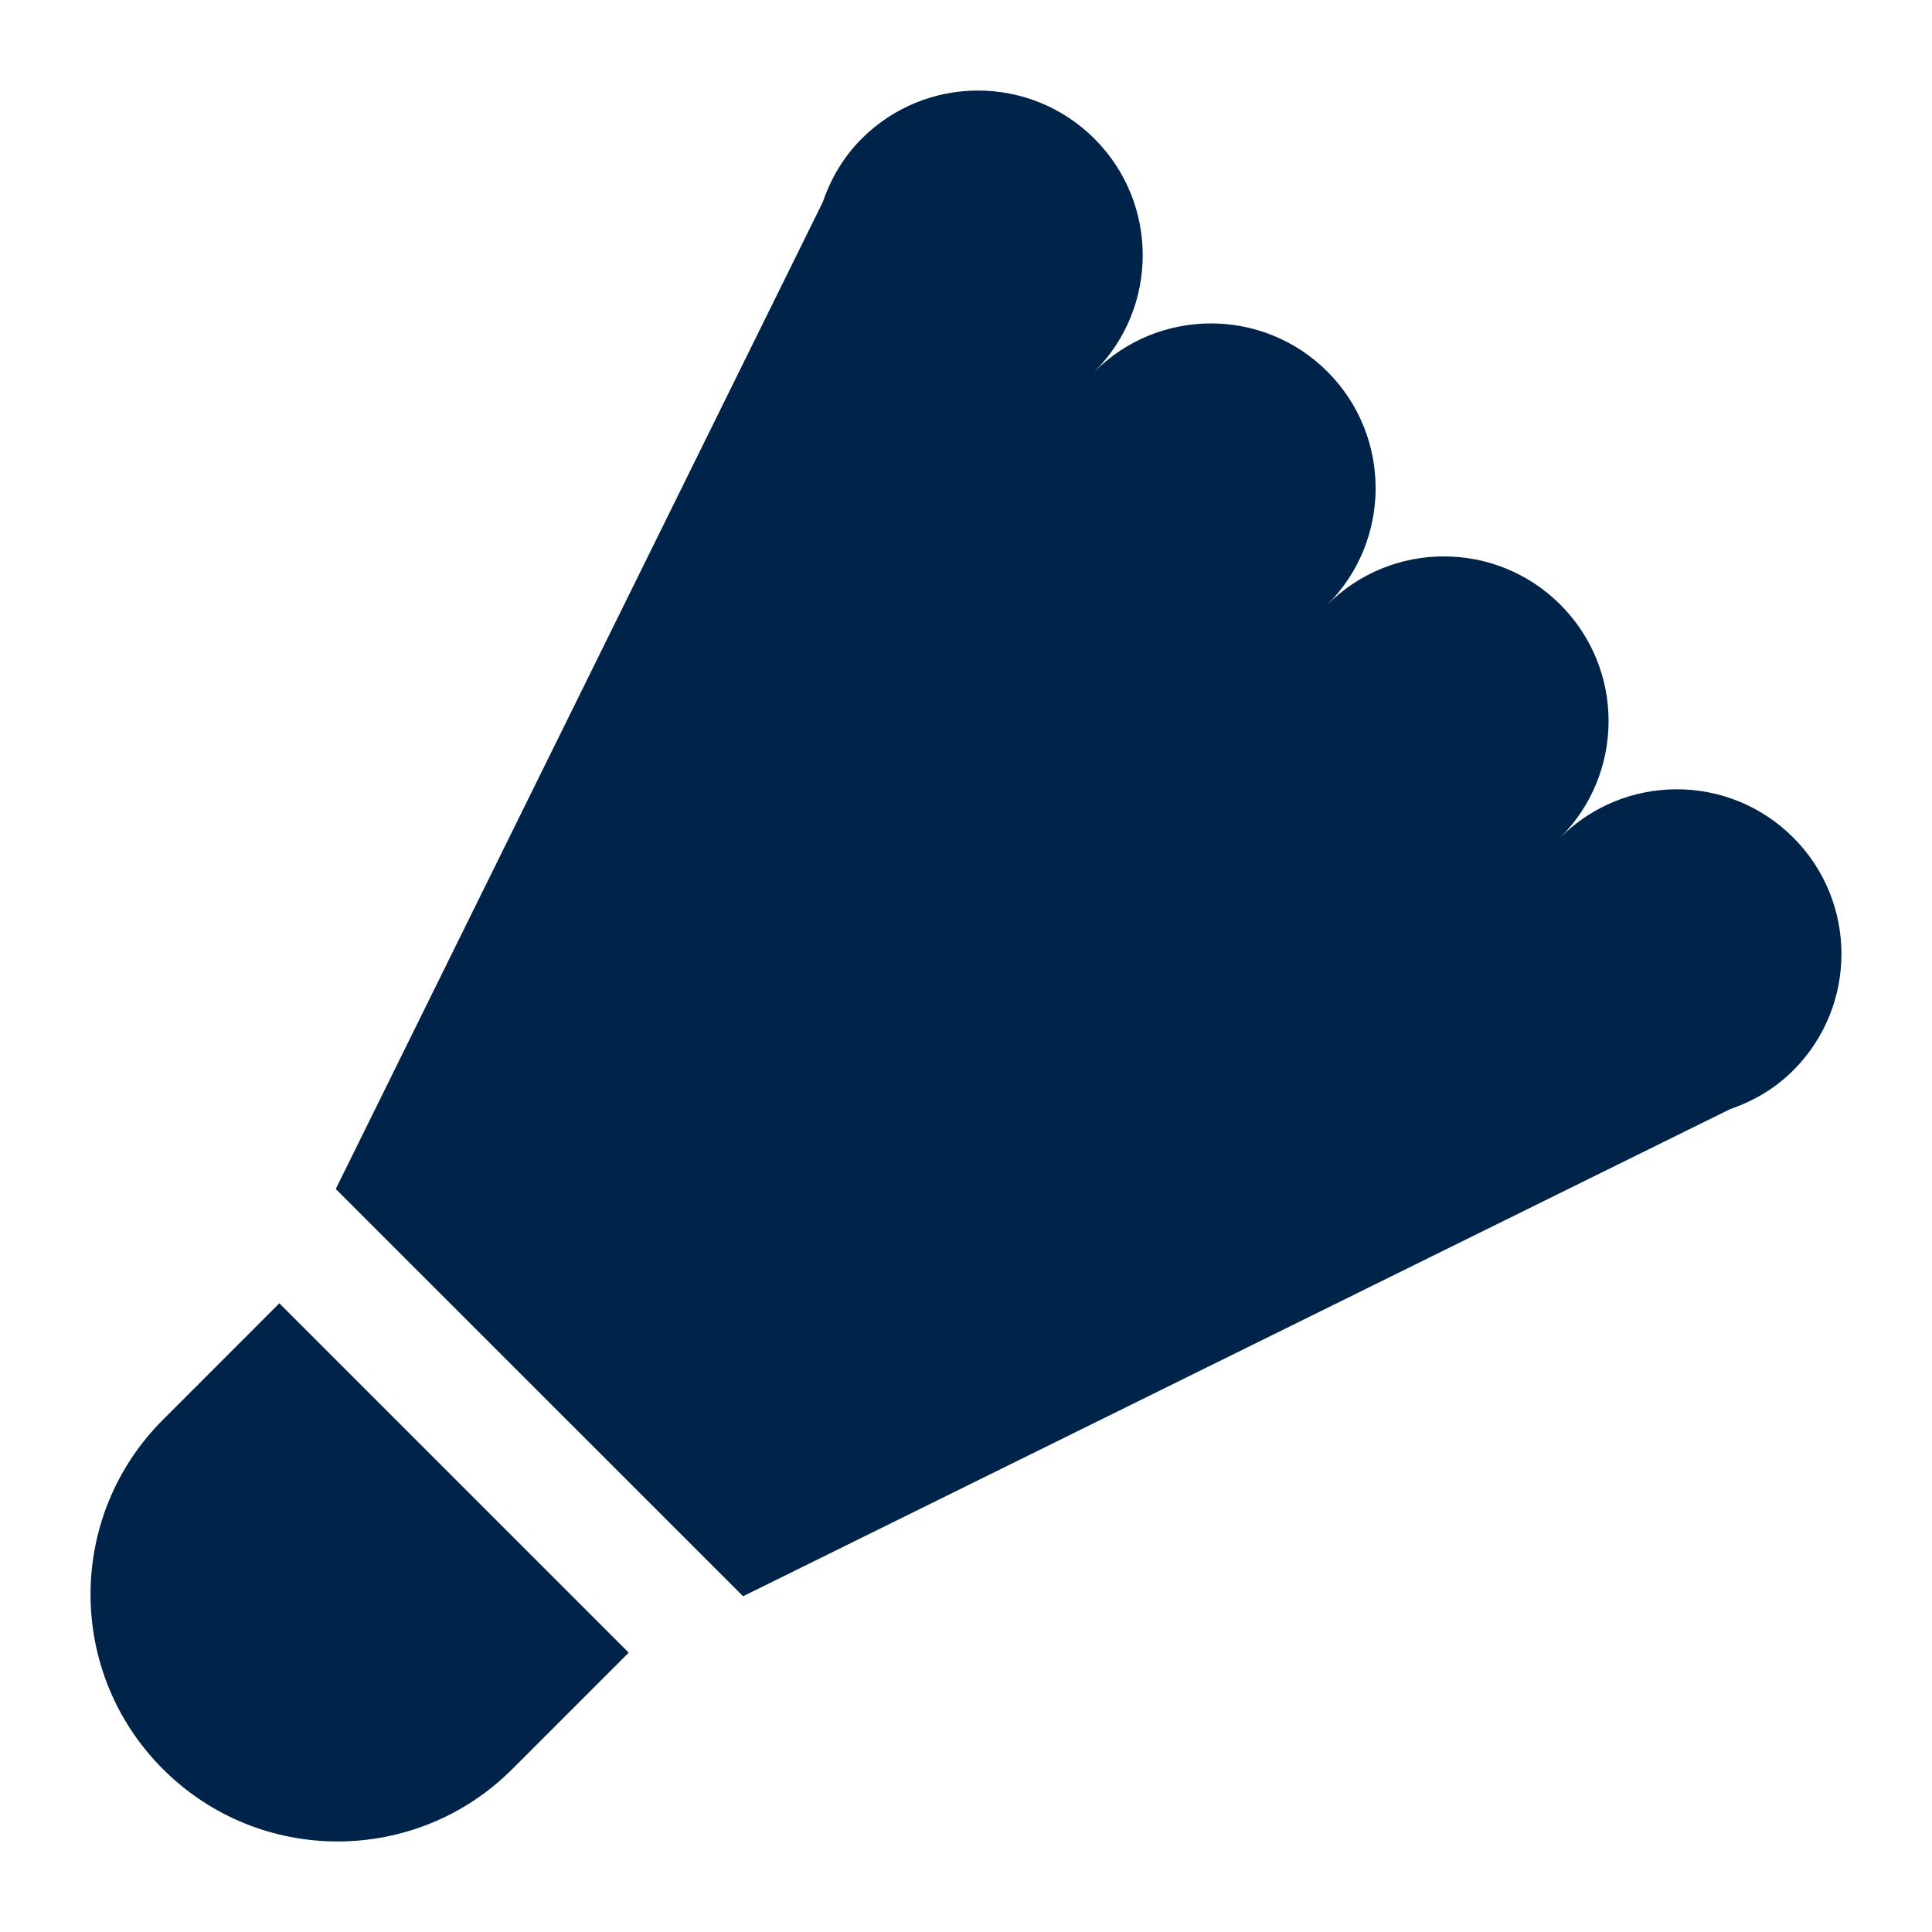
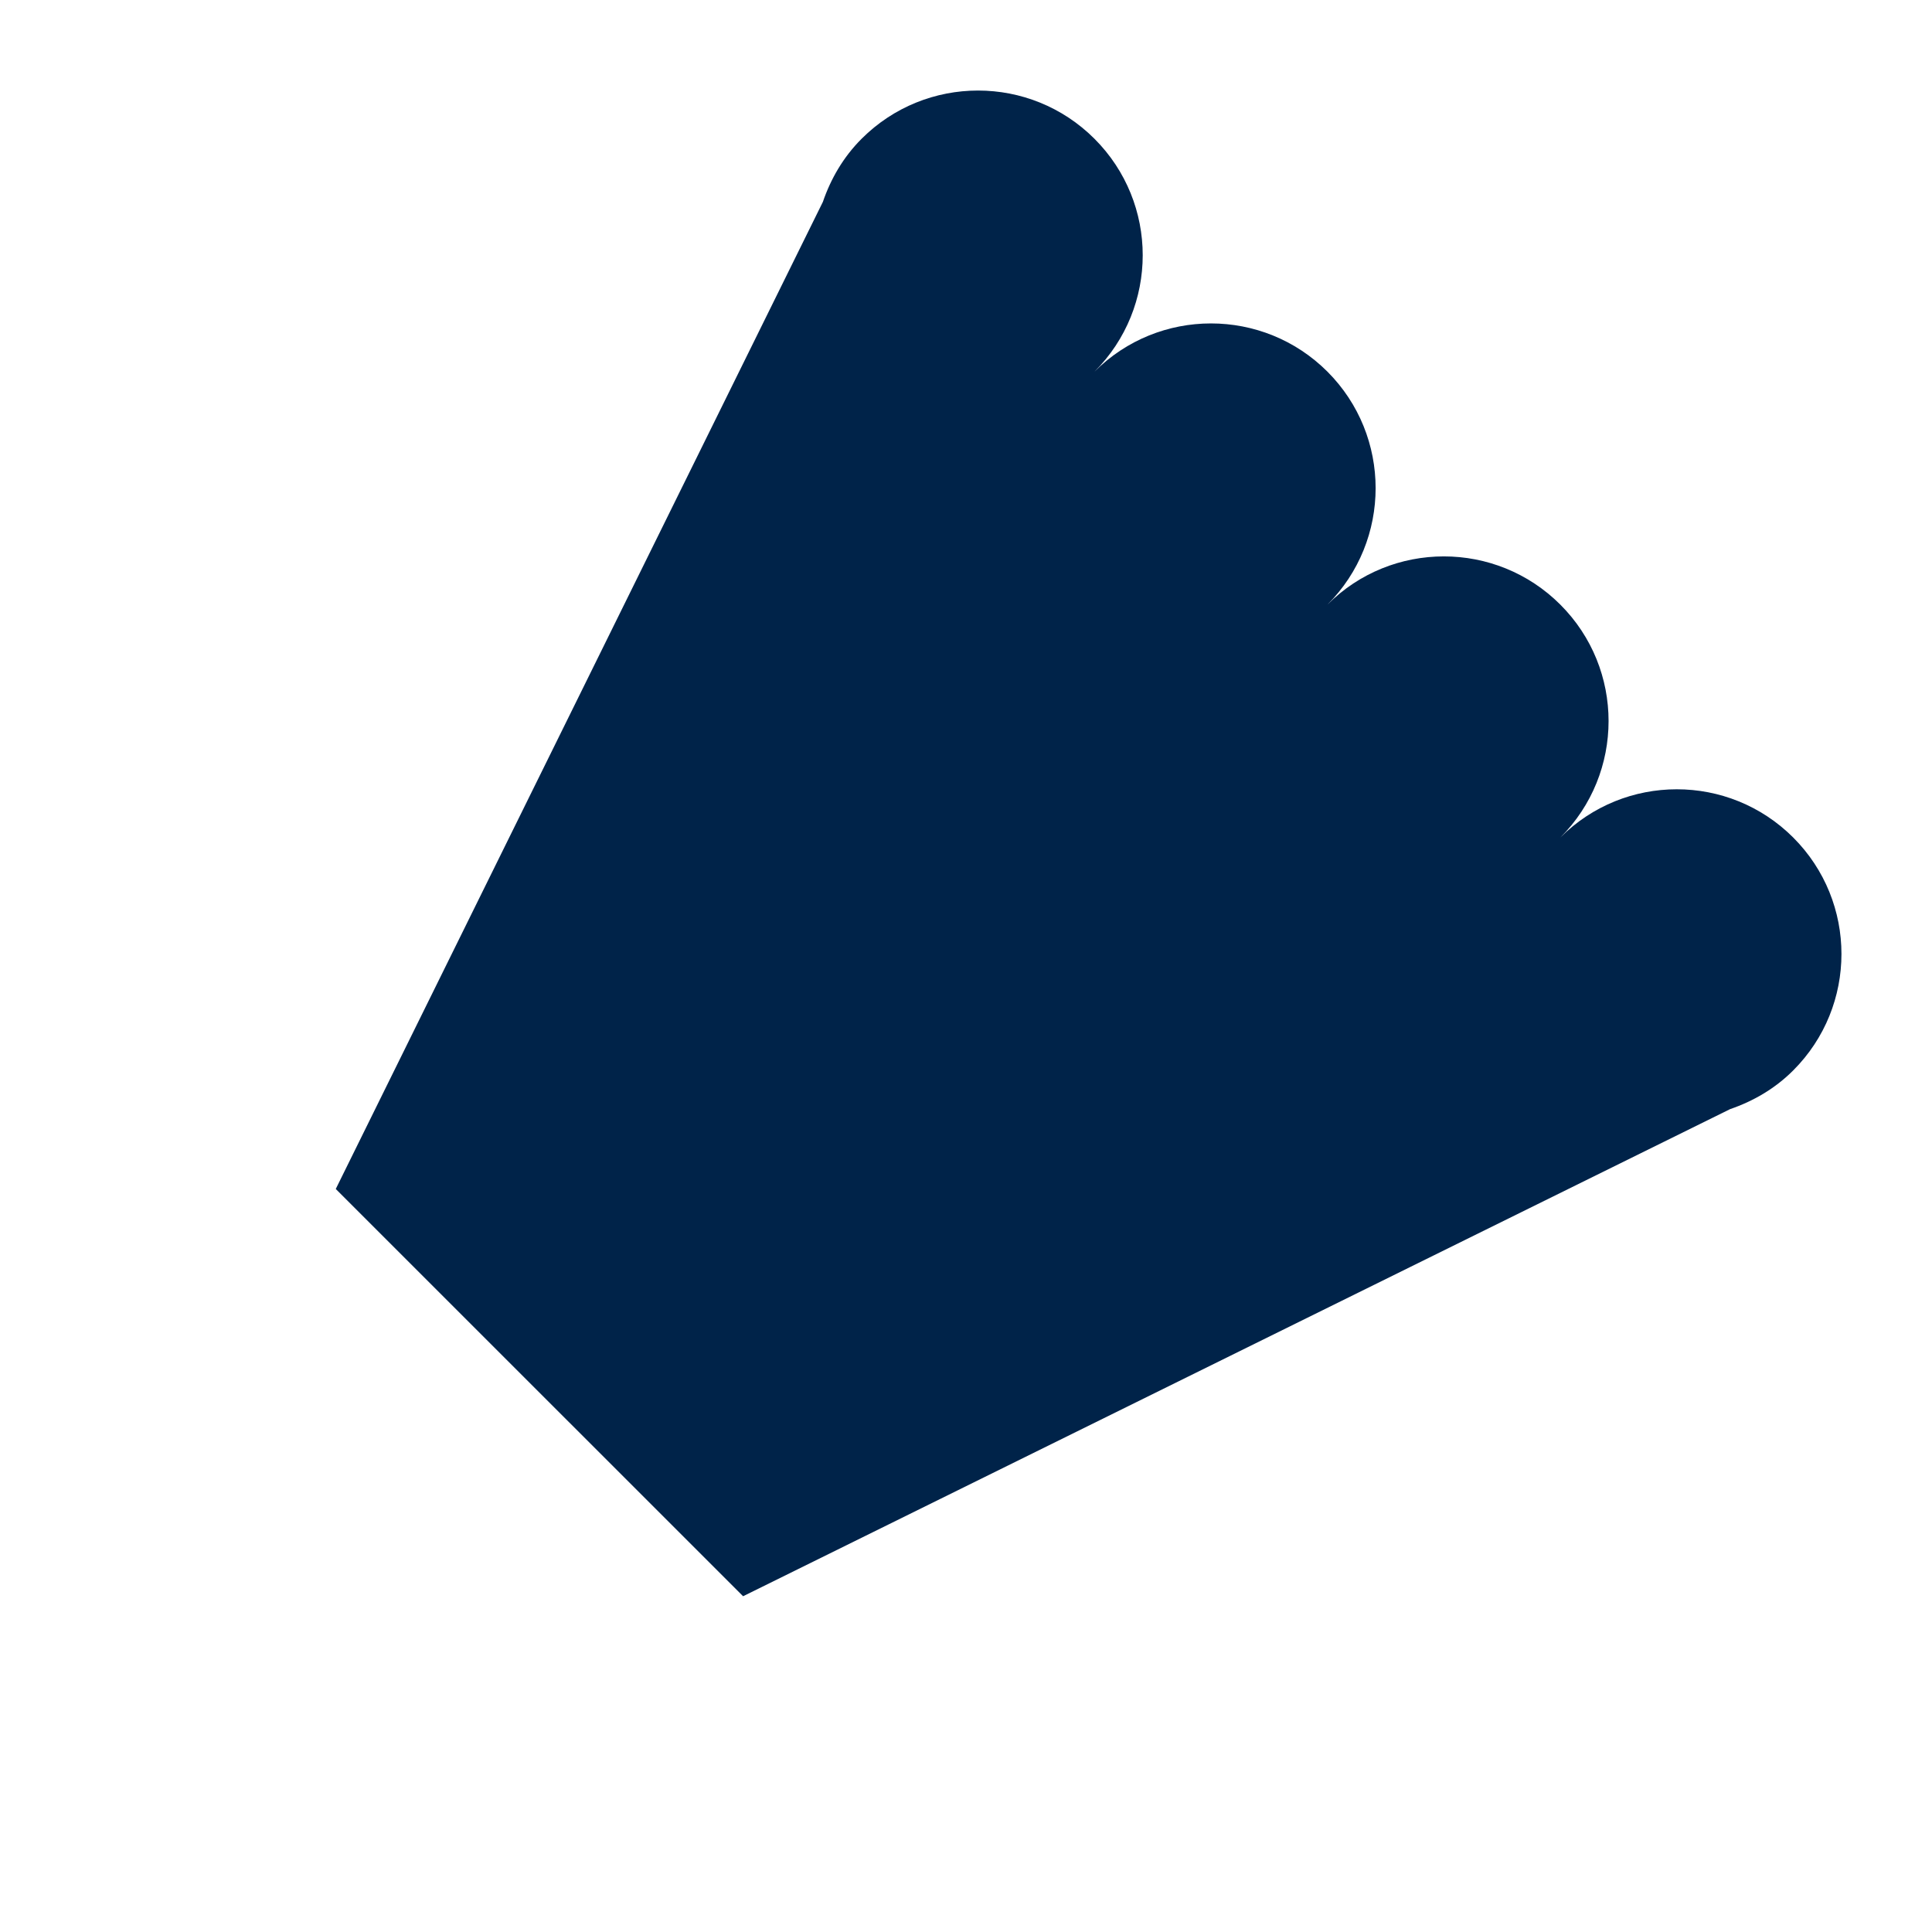
<svg xmlns="http://www.w3.org/2000/svg" width="24" height="24" viewBox="0 0 24 24" fill="none">
-   <path d="M2.024 21.976C0.825 20.778 0.825 18.835 2.024 17.637L3.47 16.19L7.81 20.53L6.364 21.976C5.165 23.175 3.222 23.175 2.024 21.976Z" fill="#002349" />
  <path d="M22.276 10.404C21.477 9.605 20.182 9.605 19.383 10.404C20.182 9.605 20.182 8.309 19.383 7.511C18.584 6.712 17.288 6.712 16.49 7.511C17.288 6.712 17.288 5.416 16.49 4.617C15.691 3.818 14.395 3.818 13.596 4.617C14.395 3.818 14.395 2.523 13.596 1.724C12.797 0.925 11.502 0.925 10.703 1.724C10.475 1.952 10.32 2.222 10.222 2.508L4.171 14.77L9.231 19.829L21.492 13.778C21.778 13.68 22.048 13.525 22.276 13.297C23.075 12.498 23.075 11.203 22.276 10.404Z" fill="#002349" />
</svg>